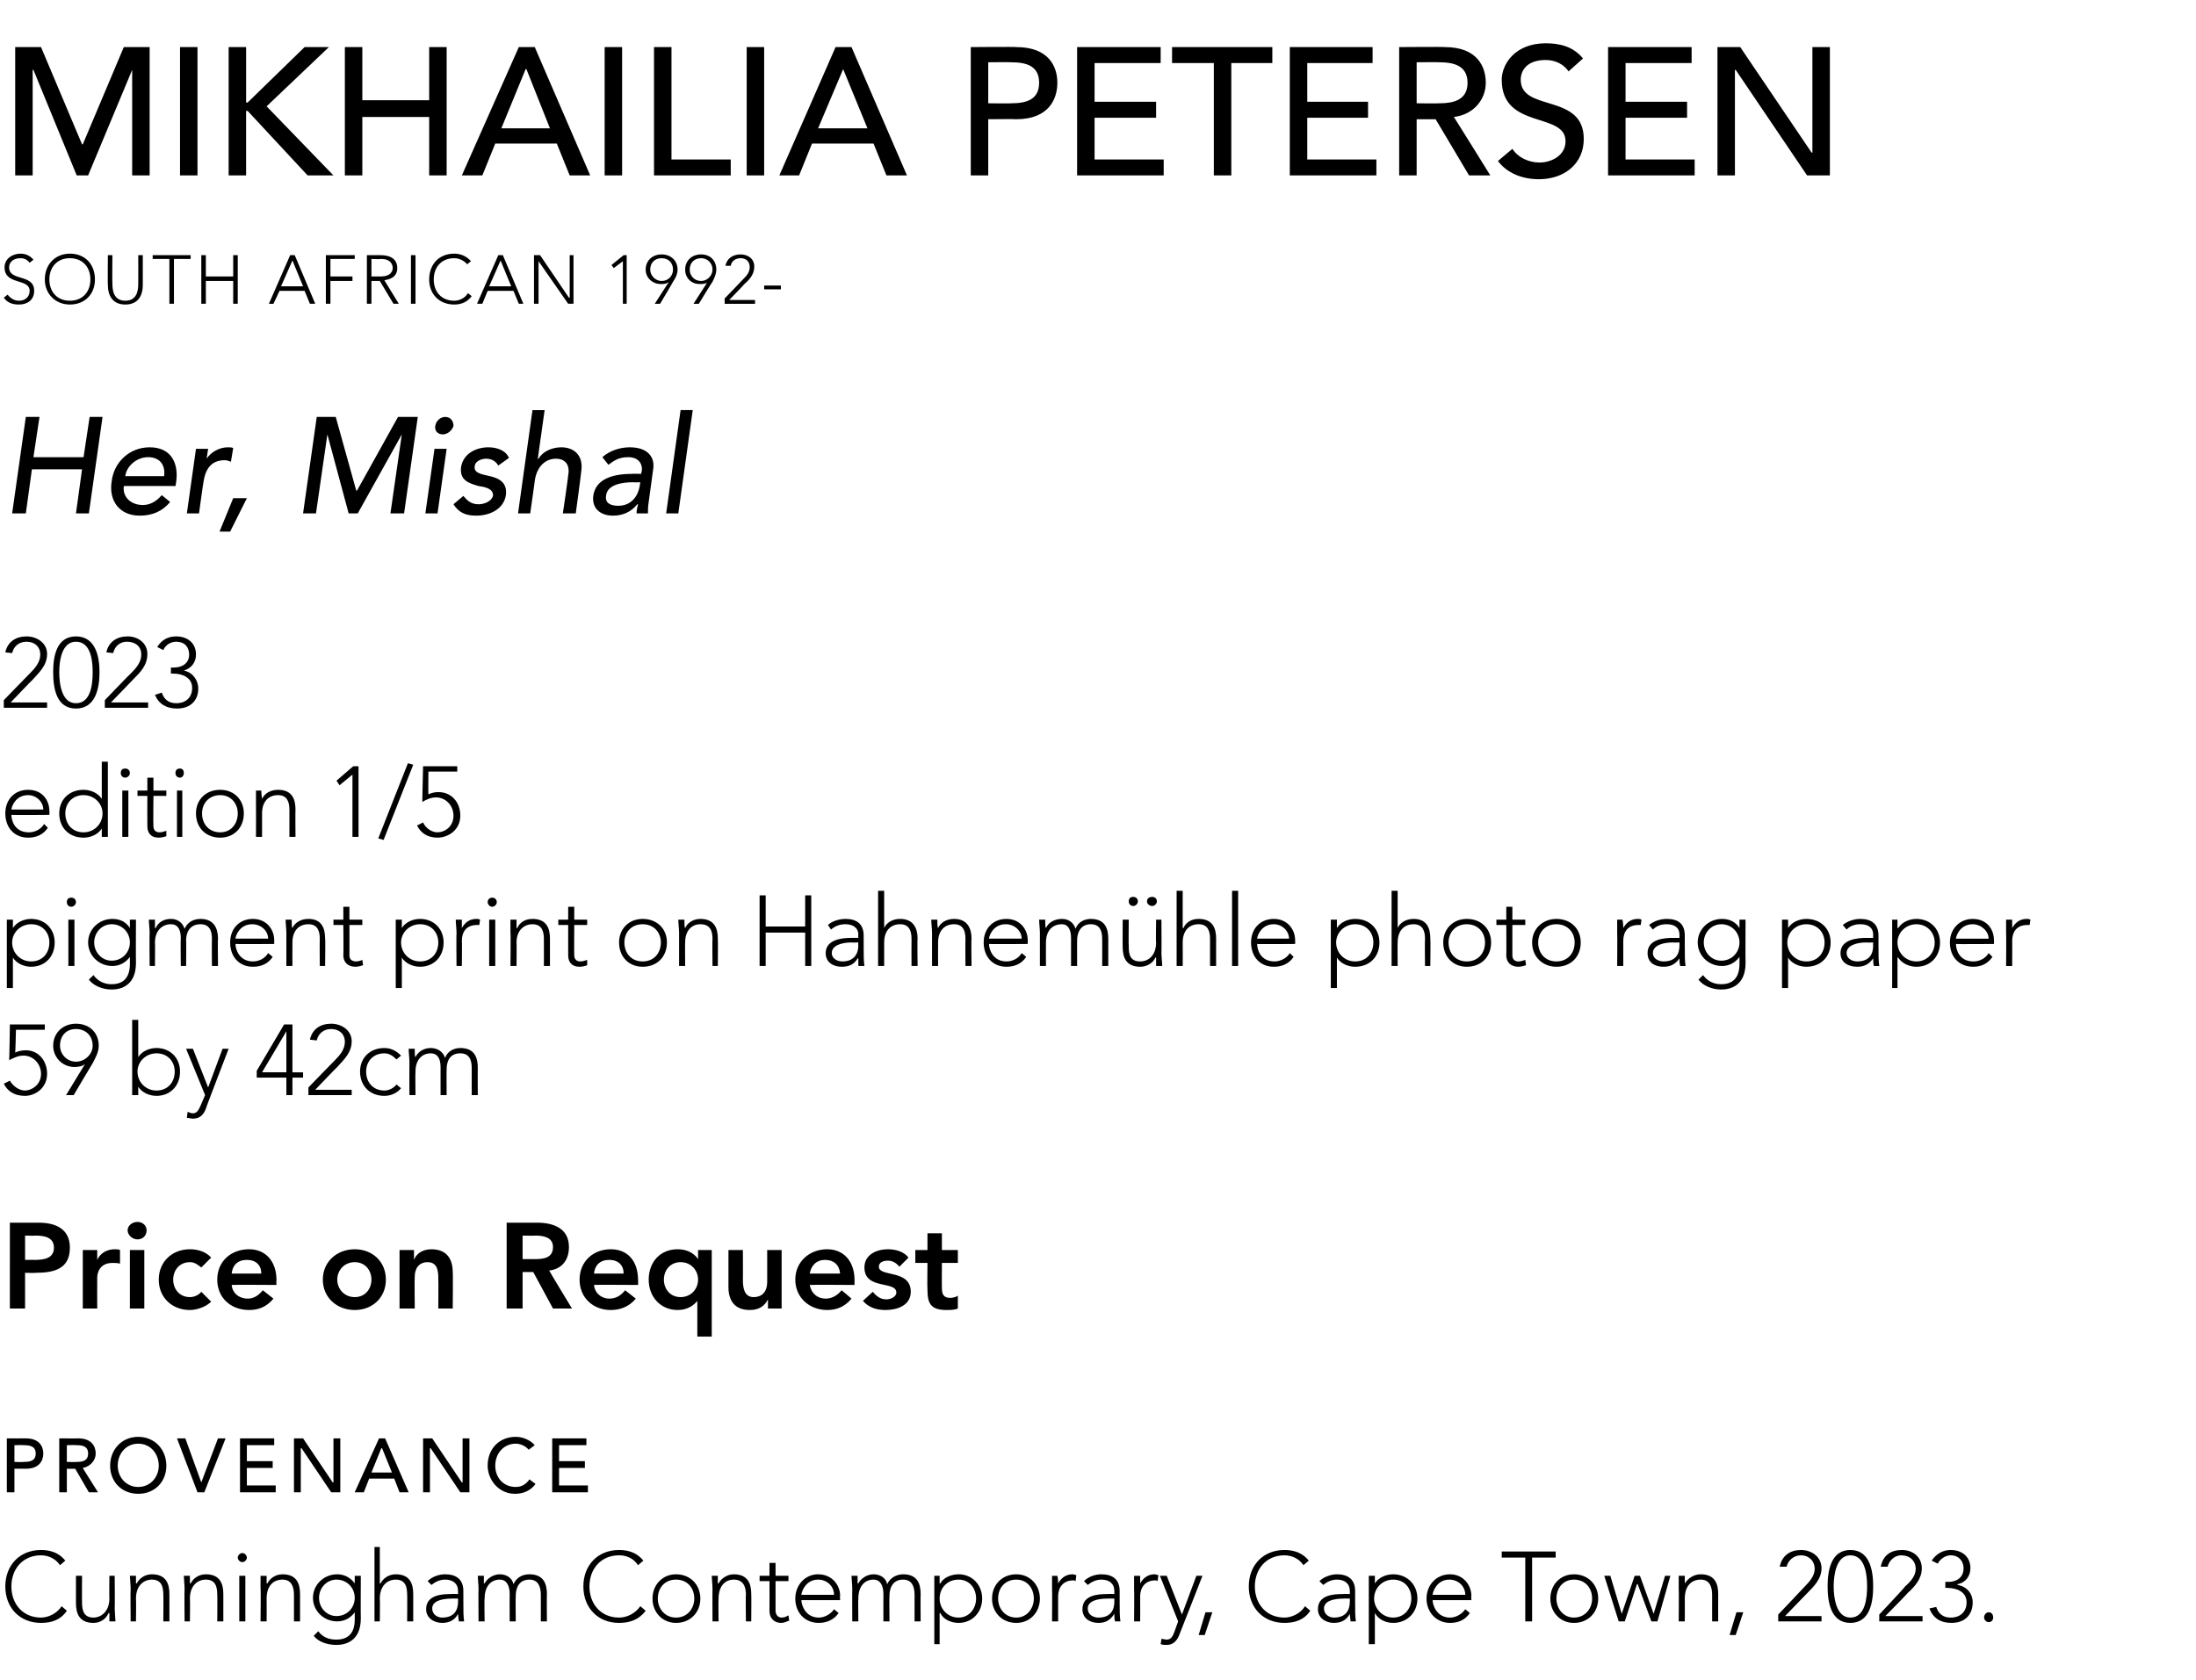
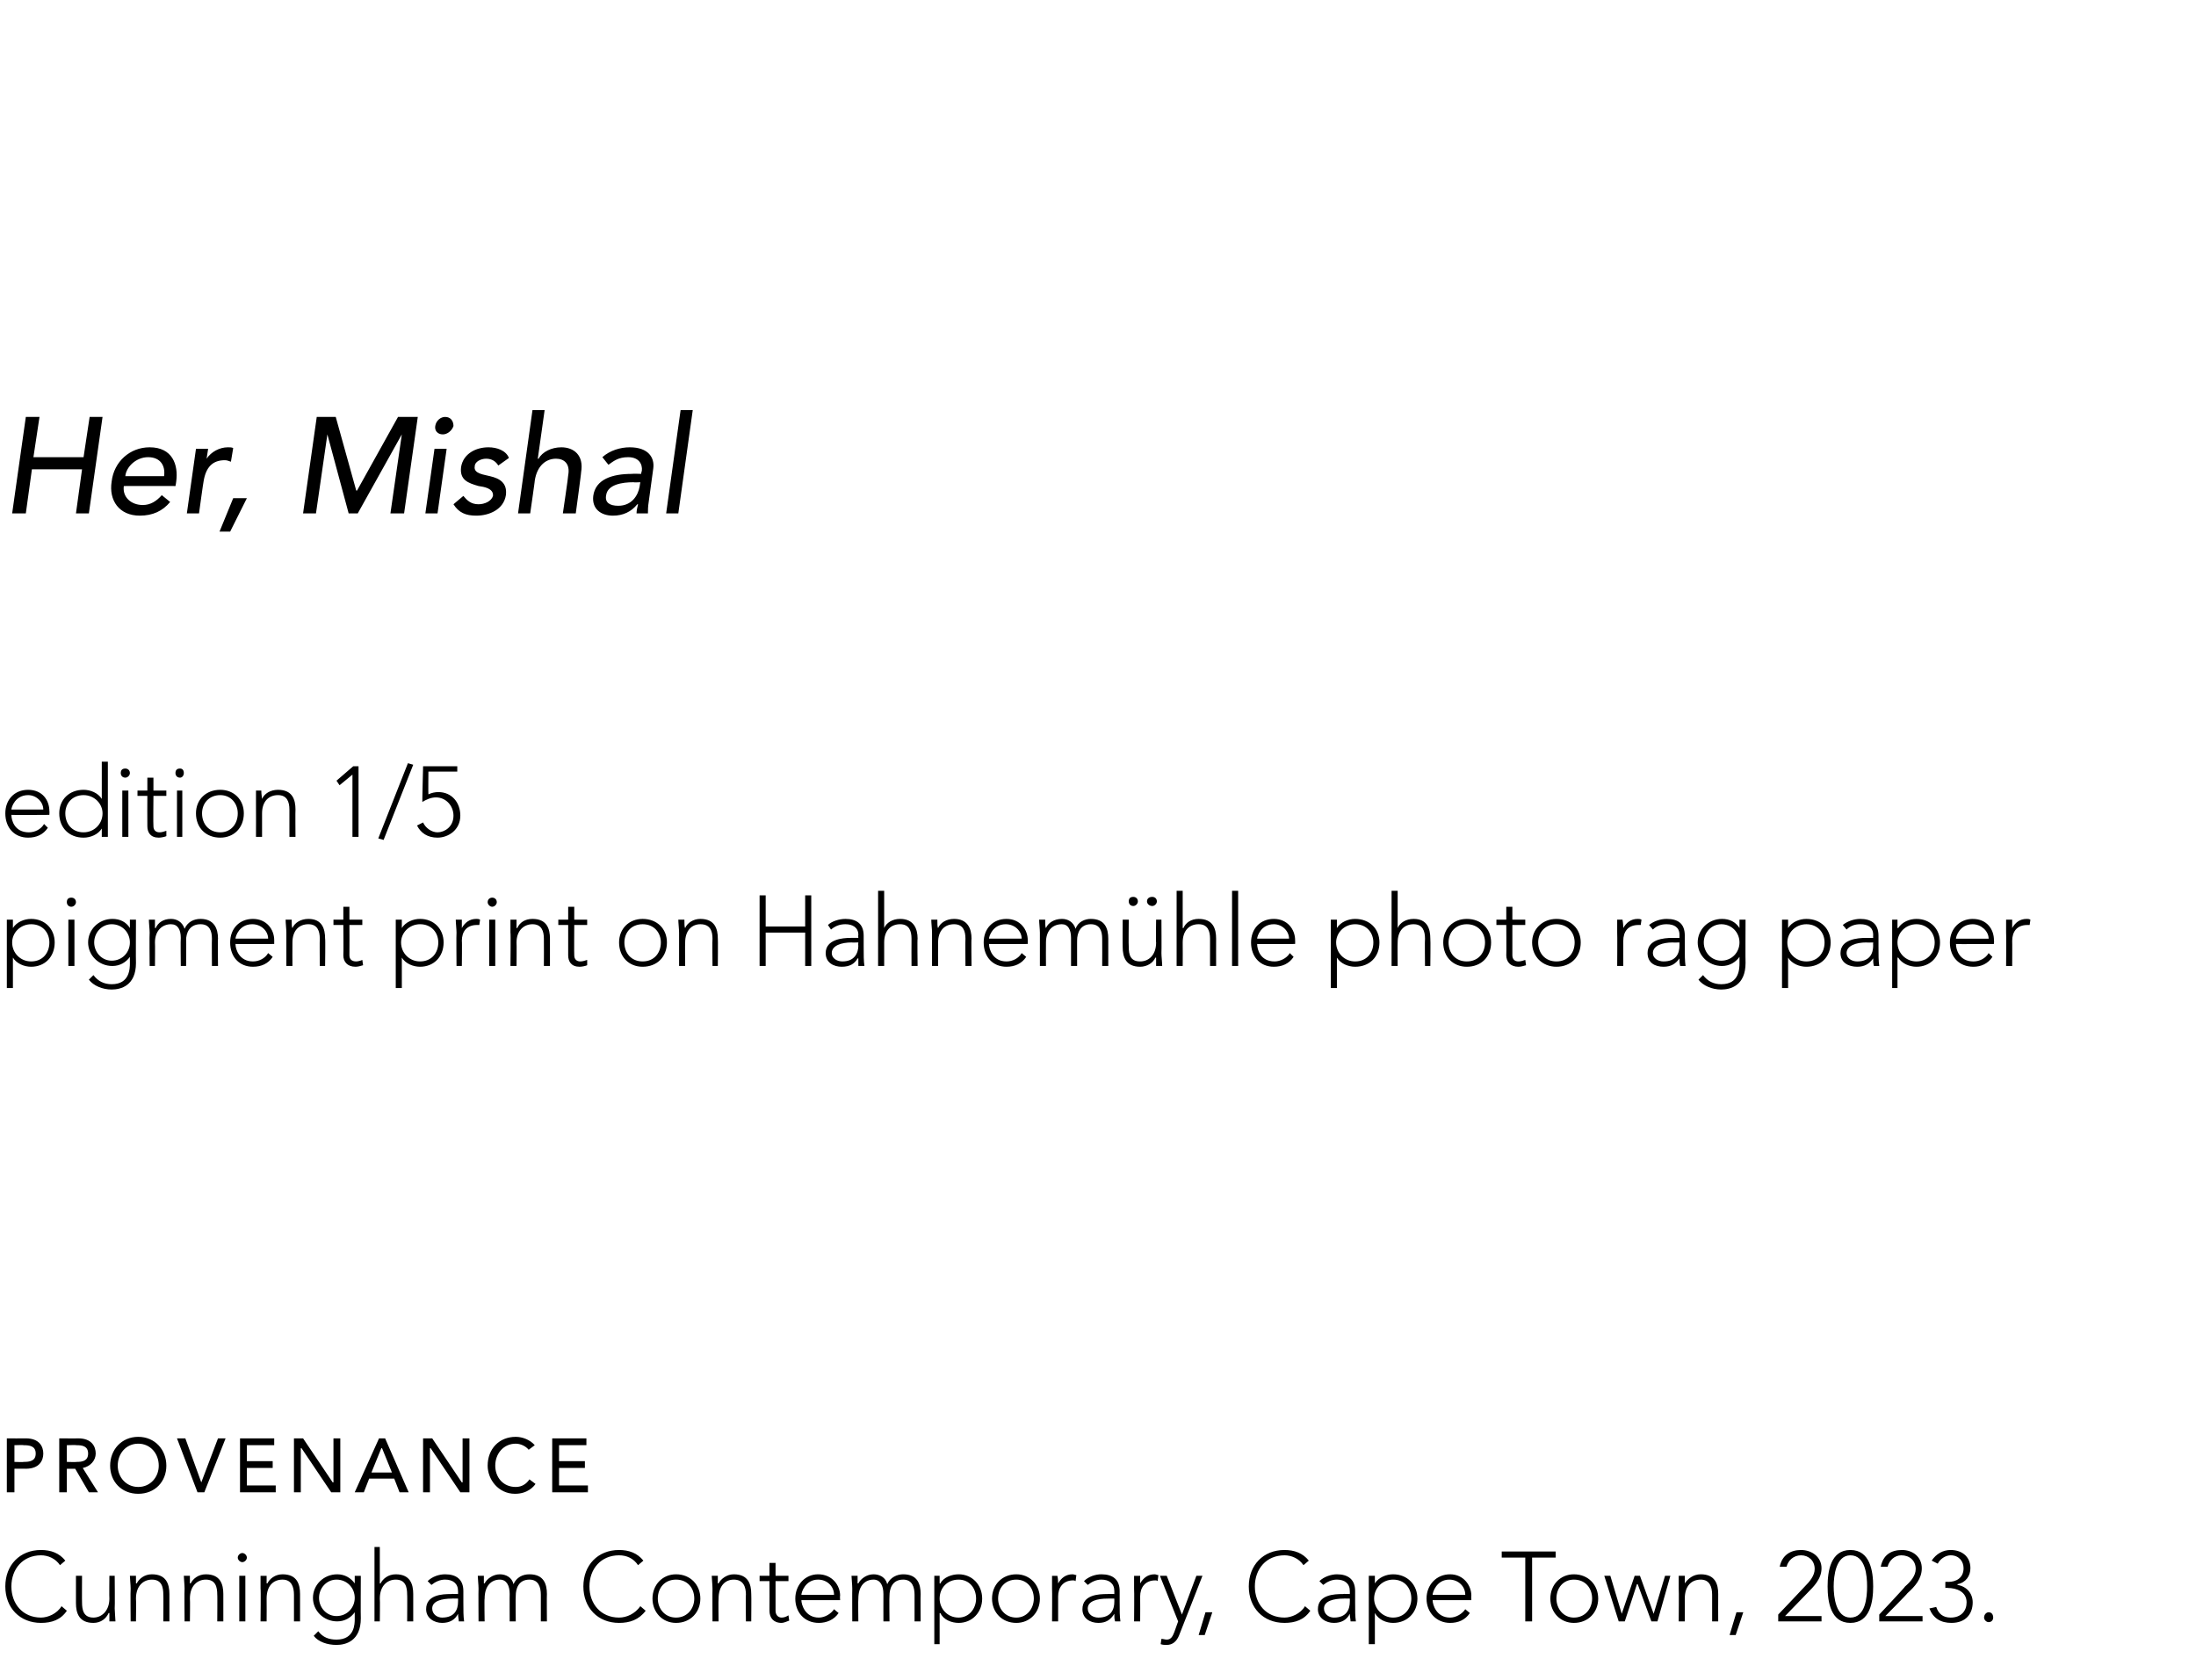
<svg xmlns="http://www.w3.org/2000/svg" version="1.1" width="289.1px" height="221.2px" viewBox="0 -5 289.1 221.2" style="top:-5px">
  <desc>Mikhailia Petersen SOUTH AFRICAN 1992 Her, Mishal 2023 edition 1/5 pigment print on Hahnem hle photo rag paper 59 by ...</desc>
  <defs />
  <g id="Polygon75982">
    <path d="m8.8 207.1c-.8 1.2-2 1.6-3.4 1.6c-2.8 0-4.7-2-4.7-4.8c0-2.8 1.9-4.8 4.7-4.8c1.3 0 2.4.4 3.2 1.4l-.7.6c-.6-.9-1.6-1.3-2.5-1.3c-2.4 0-3.9 1.8-3.9 4.1c0 2.3 1.5 4.1 3.9 4.1c.9 0 2.1-.5 2.7-1.5l.7.6zm6.3-.3c0 .4.1 1.4.1 1.7h-.8v-1.1h-.1c-.3.7-1 1.3-2 1.3c-1.9 0-2.3-1.3-2.3-2.6v-3.6h.8s-.02 3.53 0 3.5c0 1 .2 2 1.5 2c1.1 0 2.1-.9 2.1-2.5c-.03 0 0-3 0-3h.7s.04 4.31 0 4.3zm2.1-2.6c0-.5-.1-1.4-.1-1.7h.8v1h.1c.3-.6 1-1.2 2-1.2c1.9 0 2.3 1.3 2.3 2.6c.01.02 0 3.6 0 3.6h-.8s.03-3.54 0-3.5c0-1-.2-2-1.5-2c-1.1 0-2.1.8-2.1 2.5c.04-.01 0 3 0 3h-.7s-.04-4.32 0-4.3zm7.1 0c0-.5-.1-1.4-.1-1.7h.8v1h.1c.3-.6 1-1.2 2-1.2c1.9 0 2.3 1.3 2.3 2.6c.01.02 0 3.6 0 3.6h-.8s.03-3.54 0-3.5c0-1-.2-2-1.5-2c-1.1 0-2.1.8-2.1 2.5c.04-.01 0 3 0 3h-.7s-.04-4.32 0-4.3zm7.2-1.7h.8v6h-.8v-6zm.4-3c.3 0 .6.3.6.6c0 .3-.3.6-.6.6c-.3 0-.6-.3-.6-.6c0-.3.3-.6.6-.6zm2.4 4.7v-1.7h.8v1h.1c.3-.6 1-1.2 2-1.2c1.9 0 2.3 1.3 2.3 2.6c-.01.02 0 3.6 0 3.6h-.8V205c0-1-.3-2-1.5-2c-1.2 0-2.1.8-2.1 2.5c.02-.01 0 3 0 3h-.8s.05-4.32 0-4.3zm13.2 3.9c0 3-2 3.5-3.2 3.5c-1.2 0-2.4-.4-3-1.2l.6-.6c.6.8 1.4 1.1 2.4 1.1c2.4 0 2.4-2.1 2.4-2.7v-.9s-.03.03 0 0c-.5.7-1.3 1.2-2.3 1.2c-1.8 0-3.2-1.4-3.2-3.1c0-1.7 1.4-3.1 3.2-3.1c1 0 1.8.5 2.3 1.2c-.03.01 0 0 0 0v-1h.8s-.03 5.61 0 5.6zm-3.2-5.1c-1.3 0-2.3 1.1-2.3 2.4c0 1.3 1 2.4 2.3 2.4c1.4 0 2.4-1.1 2.4-2.4c0-1.3-1-2.4-2.4-2.4zm5-4.3h.7v4.8s.06.04.1 0c.3-.6 1-1.2 2-1.2c1.9 0 2.3 1.3 2.3 2.6v3.6h-.8s.03-3.54 0-3.5c0-1-.2-2-1.5-2c-1.1 0-2.1.8-2.1 2.5c.04-.01 0 3 0 3h-.7v-9.8zM61 206c0 1.1 0 1.8.1 2.5h-.7c0-.3-.1-.6-.1-1c-.4.8-1.1 1.2-2.1 1.2c-1 0-2.1-.6-2.1-1.8c0-1.9 2.1-2 3.3-2c.01-.04.9 0 .9 0c0 0 .02-.41 0-.4c0-1-.7-1.5-1.7-1.5c-.7 0-1.3.3-1.8.7l-.5-.5c.6-.6 1.5-.9 2.3-.9c1.5 0 2.4.7 2.4 2.2v1.5zm-1.5-.5c-1.3 0-2.6.3-2.6 1.3c0 .8.7 1.2 1.3 1.2c1.7 0 2.1-1.1 2.1-2.1c.02-.02 0-.4 0-.4c0 0-.84-.02-.8 0zm3.5-1.3c0-.5-.1-1.4-.1-1.7h.8v1h.1c.3-.6 1.1-1.2 2-1.2c.8 0 1.6.4 1.8 1.3c.4-.9 1.2-1.3 2.1-1.3c1.9 0 2.3 1.3 2.3 2.6c-.03.02 0 3.6 0 3.6h-.8V205c0-1-.3-2-1.5-2c-1.5 0-1.8 1.3-1.8 2.1c-.04.02 0 3.4 0 3.4h-.8s-.02-3.62 0-3.6c0-1.1-.4-1.9-1.3-1.9c-1.1 0-2 .8-2 2.5c-.05-.01 0 3 0 3h-.8s-.03-4.32 0-4.3zm22 2.9c-.9 1.2-2.1 1.6-3.5 1.6c-2.8 0-4.7-2-4.7-4.8c0-2.8 1.9-4.8 4.7-4.8c1.3 0 2.4.4 3.2 1.4l-.7.6c-.6-.9-1.5-1.3-2.5-1.3c-2.4 0-3.9 1.8-3.9 4.1c0 2.3 1.5 4.1 3.9 4.1c1 0 2.1-.5 2.8-1.5l.7.6zm4-4.8c1.9 0 3.2 1.4 3.2 3.2c0 1.8-1.3 3.2-3.2 3.2c-1.8 0-3.1-1.4-3.1-3.2c0-1.8 1.3-3.2 3.1-3.2zm0 5.7c1.5 0 2.4-1.2 2.4-2.5c0-1.4-.9-2.5-2.4-2.5c-1.5 0-2.4 1.1-2.4 2.5c0 1.3.9 2.5 2.4 2.5zm4.8-3.8c0-.5-.1-1.4-.1-1.7h.8v1h.1c.3-.6 1.1-1.2 2-1.2c1.9 0 2.3 1.3 2.3 2.6c.03.02 0 3.6 0 3.6h-.7s-.05-3.54 0-3.5c0-1-.3-2-1.6-2c-1.1 0-2 .8-2 2.5c-.04-.01 0 3 0 3h-.8s-.02-4.32 0-4.3zm10-1h-1.7v3.9c0 .5.3.9.8.9c.3 0 .6-.1.9-.3l.1.7c-.3.1-.7.3-1 .3c-1.1 0-1.6-.7-1.6-1.6c.02.01 0-3.9 0-3.9H100v-.7h1.3v-1.7h.8v1.7h1.7v.7zm6.6 4.2c-.6.9-1.6 1.3-2.6 1.3c-1.9 0-3.1-1.4-3.1-3.2c0-1.8 1.3-3.2 3-3.2c1.9 0 2.9 1.5 2.9 2.8c-.04.04 0 .6 0 .6h-5.1c0 .6.5 2.3 2.3 2.3c.8 0 1.6-.5 2-1.1l.6.5zm-.6-2.4c0-1.1-.9-2-2.1-2c-1.7 0-2.2 1.7-2.2 2h4.3zm2.4-.8c0-.5-.1-1.4-.1-1.7h.8v1h.1c.3-.6 1.1-1.2 2-1.2c.8 0 1.6.4 1.8 1.3c.4-.9 1.3-1.3 2.1-1.3c1.9 0 2.3 1.3 2.3 2.6c-.03.02 0 3.6 0 3.6h-.8V205c0-1-.3-2-1.5-2c-1.5 0-1.8 1.3-1.8 2.1c-.04.02 0 3.4 0 3.4h-.8s-.01-3.62 0-3.6c0-1.1-.4-1.9-1.3-1.9c-1.1 0-2 .8-2 2.5c-.04-.01 0 3 0 3h-.8s-.02-4.32 0-4.3zm10.8-1.7h.7v1s.06.04.1 0c.4-.8 1.5-1.2 2.4-1.2c1.8 0 3.1 1.4 3.1 3.2c0 1.8-1.3 3.2-3.1 3.2c-.9 0-2-.4-2.4-1.3c-.04.05-.1 0-.1 0v4.1h-.7v-9zm3.2 5.5c1.4 0 2.3-1.2 2.3-2.5c0-1.4-.9-2.5-2.3-2.5c-1.5 0-2.5 1.1-2.5 2.5c0 1.3 1 2.5 2.5 2.5zm7.6-5.7c1.8 0 3.1 1.4 3.1 3.2c0 1.8-1.3 3.2-3.1 3.2c-1.9 0-3.2-1.4-3.2-3.2c0-1.8 1.3-3.2 3.2-3.2zm0 5.7c1.4 0 2.3-1.2 2.3-2.5c0-1.4-.9-2.5-2.3-2.5c-1.5 0-2.4 1.1-2.4 2.5c0 1.3.9 2.5 2.4 2.5zm4.7-3.8v-1.7h.7c.1.4.1.9.1 1c.4-.7 1-1.2 1.9-1.2c.2 0 .3.1.5.1l-.1.8c-.1-.1-.3-.1-.3-.1c-1.4 0-2 1-2 2.1c.01.02 0 3.3 0 3.3h-.8s.03-4.32 0-4.3zm8.9 1.8c0 1.1 0 1.8.1 2.5h-.7c-.1-.3-.1-.6-.1-1c-.5.8-1.1 1.2-2.1 1.2c-1.1 0-2.1-.6-2.1-1.8c0-1.9 2.1-2 3.3-2c-.02-.04.9 0 .9 0v-.4c0-1-.7-1.5-1.7-1.5c-.7 0-1.3.3-1.8.7l-.5-.5c.6-.6 1.5-.9 2.3-.9c1.5 0 2.4.7 2.4 2.2v1.5zm-1.6-.5c-1.3 0-2.6.3-2.6 1.3c0 .8.7 1.2 1.4 1.2c1.7 0 2.1-1.1 2.1-2.1v-.4s-.87-.02-.9 0zm3.5-1.3v-1.7h.8v1c.4-.7 1-1.2 1.9-1.2c.2 0 .3.1.5.1l-.1.8c-.1-.1-.2-.1-.3-.1c-1.4 0-2 1-2 2.1c.02.02 0 3.3 0 3.3h-.8s.04-4.32 0-4.3zm5.9 6.2c-.3.7-.8 1.2-1.6 1.2c-.3 0-.5 0-.8-.1l.1-.7c.2 0 .5.1.7.1c.6 0 .8-.5 1-1l.5-1.4l-2.4-6h.9l2 5.1l1.9-5.1h.8s-3.07 7.86-3.1 7.9zm3.5-3.1h.9l-1 3h-.8l.9-3zm13.8-.2c-.8 1.2-2 1.6-3.4 1.6c-2.8 0-4.7-2-4.7-4.8c0-2.8 1.9-4.8 4.7-4.8c1.3 0 2.4.4 3.2 1.4l-.7.6c-.6-.9-1.6-1.3-2.5-1.3c-2.4 0-3.9 1.8-3.9 4.1c0 2.3 1.5 4.1 3.9 4.1c.9 0 2.1-.5 2.7-1.5l.7.6zm5.9-1.1c0 1.1 0 1.8.1 2.5h-.7c0-.3-.1-.6-.1-1c-.4.8-1.1 1.2-2.1 1.2c-1 0-2.1-.6-2.1-1.8c0-1.9 2.1-2 3.3-2c.01-.04.9 0 .9 0c0 0 .02-.41 0-.4c0-1-.7-1.5-1.7-1.5c-.7 0-1.3.3-1.8.7l-.5-.5c.6-.6 1.6-.9 2.3-.9c1.5 0 2.4.7 2.4 2.2v1.5zm-1.5-.5c-1.3 0-2.6.3-2.6 1.3c0 .8.7 1.2 1.3 1.2c1.7 0 2.1-1.1 2.1-2.1c.02-.02 0-.4 0-.4c0 0-.84-.02-.8 0zm3.3-3h.8v1s.01.04 0 0c.5-.8 1.5-1.2 2.4-1.2c1.9 0 3.2 1.4 3.2 3.2c0 1.8-1.3 3.2-3.2 3.2c-.9 0-1.9-.4-2.4-1.3c.01.05 0 0 0 0v4.1h-.8v-9zm3.2 5.5c1.5 0 2.4-1.2 2.4-2.5c0-1.4-.9-2.5-2.4-2.5c-1.4 0-2.5 1.1-2.5 2.5c0 1.3 1.1 2.5 2.5 2.5zm10.1-.6c-.6.9-1.5 1.3-2.6 1.3c-1.8 0-3.1-1.4-3.1-3.2c0-1.8 1.3-3.2 3.1-3.2c1.8 0 2.8 1.5 2.8 2.8c-.03.04 0 .6 0 .6h-5.1c0 .6.5 2.3 2.3 2.3c.8 0 1.6-.5 2-1.1l.6.5zm-.6-2.4c0-1.1-.9-2-2.1-2c-1.7 0-2.2 1.7-2.2 2h4.3zm7.9-4.9h-3.1v-.8h7.1v.8h-3.1v8.4h-.9v-8.4zm6.4 2.2c1.9 0 3.2 1.4 3.2 3.2c0 1.8-1.3 3.2-3.2 3.2c-1.8 0-3.1-1.4-3.1-3.2c0-1.8 1.3-3.2 3.1-3.2zm0 5.7c1.5 0 2.4-1.2 2.4-2.5c0-1.4-.9-2.5-2.4-2.5c-1.4 0-2.3 1.1-2.3 2.5c0 1.3.9 2.5 2.3 2.5zm4-5.5h.8l1.5 5l1.7-5h.7l1.8 5l1.5-5h.7l-1.7 6h-.8l-1.8-4.9h-.1l-1.6 4.9h-.8l-1.9-6zm9.8 1.7v-1.7h.8v1c.4-.6 1.1-1.2 2.1-1.2c1.9 0 2.3 1.3 2.3 2.6c-.02.02 0 3.6 0 3.6h-.8V205c0-1-.3-2-1.5-2c-1.2 0-2.1.8-2.1 2.5c.02-.01 0 3 0 3h-.8s.04-4.32 0-4.3zm7.6 3.1h.9l-1 3h-.8l.9-3zm5.5.3s3.49-3.66 3.5-3.7c.6-.6 1.3-1.4 1.3-2.3c0-1.1-.8-1.8-1.8-1.8c-1 0-1.7.7-1.9 1.5h-.9c.3-1.5 1.4-2.2 2.8-2.2c1.4 0 2.7.9 2.7 2.4c0 1.4-1 2.4-1.9 3.3l-2.9 3h4.8v.7h-5.7v-.9zm9.5-8.5c2.6 0 3 2.8 3 4.8c0 2-.4 4.8-3 4.8c-2.6 0-3-2.8-3-4.8c0-2 .4-4.8 3-4.8zm0 8.9c2 0 2.2-2.7 2.2-4.1c0-1.4-.2-4.1-2.2-4.1c-1.9 0-2.2 2.7-2.2 4.1c0 1.4.3 4.1 2.2 4.1zm3.8-.4s3.45-3.66 3.4-3.7c.7-.6 1.4-1.4 1.4-2.3c0-1.1-.8-1.8-1.9-1.8c-.9 0-1.6.7-1.8 1.5h-.9c.3-1.5 1.3-2.2 2.8-2.2c1.4 0 2.6.9 2.6 2.4c0 1.4-.9 2.4-1.9 3.3c.02.05-2.9 3-2.9 3h4.9v.7h-5.7v-.9zm7.5-1c.3.9.9 1.4 1.9 1.4c1.4 0 2.1-.9 2.1-2c0-1.4-1.3-1.9-2.5-1.9c.02-.05-.3 0-.3 0v-.8s.38-.03.4 0c1 0 2-.5 2-1.8c0-.9-.6-1.7-1.7-1.7c-.7 0-1.4.5-1.7 1.1l-.8-.4c.6-.9 1.5-1.4 2.5-1.4c1.4 0 2.6.8 2.6 2.4c0 1-.6 1.9-1.7 2.1v.1c1.2.2 2 1.1 2 2.3c0 1.5-.9 2.7-2.8 2.7c-1.4 0-2.4-.6-2.9-1.9l.9-.2zm6.9.7c.4 0 .6.3.6.7c0 .3-.2.6-.6.6c-.3 0-.6-.3-.6-.6c0-.4.3-.7.6-.7z" stroke="none" fill="#000" />
  </g>
  <g id="Polygon75981">
    <path d="m.9 184.4s2.5.02 2.5 0c1.8 0 2.3 1.1 2.3 2c0 .9-.5 2-2.3 2c0-.02-1.5 0-1.5 0v3.1h-1v-7.1zm1 3.1s1.23.04 1.2 0c.8 0 1.6-.1 1.6-1.1c0-1-.8-1.1-1.6-1.1c.03-.04-1.2 0-1.2 0v2.2zm5.9-3.1s2.53.02 2.5 0c1.8 0 2.3 1.1 2.3 2c0 .9-.7 1.7-1.7 1.9c-.04-.03 2 3.2 2 3.2h-1.2l-1.8-3.1H8.8v3.1h-1v-7.1zm1 3.1s1.26.04 1.3 0c.7 0 1.5-.1 1.5-1.1c0-1-.8-1.1-1.5-1.1c-.04-.04-1.3 0-1.3 0v2.2zm5.7.5c0-2.1 1.5-3.8 3.7-3.8c2.2 0 3.7 1.7 3.7 3.8c0 2.1-1.5 3.7-3.7 3.7c-2.2 0-3.7-1.6-3.7-3.7zm6.4 0c0-1.6-1.1-2.9-2.7-2.9c-1.6 0-2.7 1.3-2.7 2.9c0 1.5 1.1 2.8 2.7 2.8c1.6 0 2.7-1.3 2.7-2.8zm2.4-3.6h1.1l2.1 5.8l2.2-5.8h1l-2.8 7.1h-.9l-2.7-7.1zm8.3 0h4.5v.9h-3.6v2.1h3.4v.9h-3.4v2.3h3.8v.9h-4.7v-7.1zm7.1 0h1.2l3.9 5.8h.1v-5.8h.9v7.1h-1.2l-3.9-5.8h-.1v5.8h-.9v-7.1zm11.2 0h.8l3.1 7.1h-1.2l-.7-1.8h-3.3l-.7 1.8h-1.2l3.2-7.1zm1.7 4.5l-1.3-3.2h-.1l-1.3 3.2h2.7zm4.1-4.5h1.2l3.9 5.8h.1v-5.8h.9v7.1h-1.2l-3.9-5.8h-.1v5.8h-.9v-7.1zm13.9 1.5c-.4-.5-1.1-.8-1.7-.8c-1.6 0-2.7 1.3-2.7 2.9c0 1.5 1 2.8 2.7 2.8c.8 0 1.4-.4 1.8-1l.8.6c-.2.3-1 1.3-2.7 1.3c-2.2 0-3.6-1.9-3.6-3.7c0-2.2 1.5-3.8 3.7-3.8c.9 0 1.9.4 2.5 1.1l-.8.6zm3.1-1.5h4.5v.9h-3.6v2.1h3.4v.9h-3.4v2.3h3.8v.9h-4.7v-7.1z" stroke="none" fill="#000" />
  </g>
  <g id="Polygon75980">
-     <path d="m1.3 156h3.8c2.2 0 4.1.8 4.1 3.3c0 2.8-2.1 3.3-4.5 3.3c.02.04-1.4 0-1.4 0v4.7h-2V156zm3.2 4.9c1.1 0 2.6-.1 2.6-1.6c0-1.4-1.3-1.6-2.4-1.6c.02.03-1.4 0-1.4 0v3.2h1.2zm6.4-1.3h1.9v1.3s.02-.04 0 0c.4-.9 1.3-1.4 2.3-1.4c.2 0 .5 0 .7.1v1.8c-.3-.1-.6-.1-1-.1c-1.8 0-2 1.5-2 1.9c-.02.01 0 4.1 0 4.1h-1.9v-7.7zm6.2 0h1.9v7.7h-1.9v-7.7zm1-3.7c.7 0 1.2.5 1.2 1.1c0 .7-.5 1.2-1.2 1.2c-.7 0-1.3-.6-1.3-1.2c0-.6.6-1.1 1.3-1.1zm8.4 6c-.5-.4-.9-.7-1.5-.7c-1.4 0-2.2 1.1-2.2 2.3c0 1.2.8 2.3 2.2 2.3c.6 0 1.2-.3 1.5-.7l1.3 1.3c-.8.8-2.1 1.1-2.8 1.1c-2.3 0-4.1-1.6-4.1-4c0-2.4 1.8-4 4.1-4c1 0 2.1.3 2.8 1.1l-1.3 1.3zm4 2.3c.1 1.1 1 1.8 2.1 1.8c.9 0 1.5-.5 2-1.1L36 166c-.9 1.1-2 1.5-3.2 1.5c-2.4 0-4.2-1.6-4.2-4c0-2.4 1.8-4 4.2-4c2.1 0 3.6 1.5 3.6 4.1c-.05.03 0 .6 0 .6c0 0-5.9-.04-5.9 0zm3.9-1.5c0-1.1-.7-1.8-1.9-1.8c-1.2 0-1.9.7-2 1.8h3.9zm12.3-3.2c2.3 0 4.1 1.6 4.1 4c0 2.4-1.8 4-4.1 4c-2.3 0-4.2-1.6-4.2-4c0-2.4 1.9-4 4.2-4zm0 6.3c1.4 0 2.2-1.1 2.2-2.3c0-1.2-.8-2.3-2.2-2.3c-1.4 0-2.3 1.1-2.3 2.3c0 1.2.9 2.3 2.3 2.3zm5.9-6.2h1.9v1.3s0-.02 0 0c.3-.8 1.1-1.4 2.3-1.4c2.1 0 2.8 1.4 2.8 3c.05-.02 0 4.8 0 4.8h-1.9s.03-3.86 0-3.9c0-.8 0-2.2-1.4-2.2c-1.2 0-1.7.9-1.7 1.9c-.04.03 0 4.2 0 4.2h-2v-7.7zm14.1-3.6h4c2.1 0 4.2.7 4.2 3.2c0 1.7-.9 2.9-2.6 3.1c-.03.02 3 5 3 5h-2.5l-2.6-4.8h-1.4v4.8h-2.1V156zm3.6 4.8c1.2 0 2.5-.1 2.5-1.6c0-1.3-1.3-1.5-2.3-1.5c-.01.03-1.7 0-1.7 0v3.1h1.5zm7.9 3.4c.1 1.1 1 1.8 2 1.8c1 0 1.6-.5 2.1-1.1l1.4 1.1c-.9 1.1-2.1 1.5-3.3 1.5c-2.3 0-4.1-1.6-4.1-4c0-2.4 1.8-4 4.1-4c2.2 0 3.6 1.5 3.6 4.1c.03.03 0 .6 0 .6c0 0-5.83-.04-5.8 0zm3.9-1.5c0-1.1-.7-1.8-1.9-1.8c-1.2 0-1.9.7-2 1.8h3.9zm11.6 8.3h-1.9v-4.7s-.04.05 0 0c-.4.5-1.2 1.2-2.6 1.2c-2.2 0-3.8-1.7-3.8-4c0-2.3 1.5-4 3.8-4c1.1 0 2.1.4 2.7 1.3c-.03 0 0 0 0 0v-1.2h1.8V171zm-4.1-5.2c1.4 0 2.3-1.1 2.3-2.3c0-1.2-.9-2.3-2.3-2.3c-1.4 0-2.2 1.1-2.2 2.3c0 1.2.8 2.3 2.2 2.3zm13.3 1.5h-1.8v-1.2s-.05-.01 0 0c-.4.8-1.1 1.4-2.4 1.4c-2.1 0-2.8-1.4-2.8-3v-4.9h1.9s.02 3.93 0 3.9c0 .9.1 2.3 1.4 2.3c1.3 0 1.8-.9 1.8-2v-4.2h1.9v7.7zm3.7-3.1c.2 1.1 1 1.8 2.1 1.8c.9 0 1.6-.5 2.1-1.1l1.3 1.1c-.9 1.1-2 1.5-3.2 1.5c-2.3 0-4.2-1.6-4.2-4c0-2.4 1.9-4 4.2-4c2.1 0 3.6 1.5 3.6 4.1c-.02.03 0 .6 0 .6c0 0-5.88-.04-5.9 0zm4-1.5c-.1-1.1-.8-1.8-2-1.8c-1.1 0-1.8.7-2 1.8h4zm7.8-.9c-.4-.5-.9-.8-1.5-.8c-.6 0-1.2.2-1.2.8c0 1.4 4.2.3 4.2 3.3c0 1.8-1.8 2.4-3.3 2.4c-1.2 0-2.2-.3-3-1.2l1.3-1.2c.5.6 1 1 1.8 1c.5 0 1.3-.3 1.3-.9c0-1.6-4.2-.3-4.2-3.3c0-1.7 1.6-2.4 3.1-2.4c1 0 2.1.3 2.7 1.1l-1.2 1.2zm2.1-.5v-1.7h1.6v-2.2h1.9v2.2h2.1v1.7H124s-.02 3.34 0 3.3c0 .8.2 1.3 1.1 1.3c.3 0 .8-.1 1-.3v1.7c-.4.2-1.1.2-1.5.2c-2.1 0-2.5-.9-2.5-2.7c-.04 0 0-3.5 0-3.5h-1.6z" stroke="none" fill="#000" />
-   </g>
+     </g>
  <g id="Polygon75979">
-     <path d="m5.9 130.6H2.1s-.07 2.98-.1 3c.4-.2.9-.3 1.4-.3c1.7 0 2.8 1.4 2.8 3.1c0 1.9-1.6 2.9-2.9 2.9c-1.4 0-2.3-.6-2.8-1.6l.8-.4c.4.7 1.2 1.3 2 1.3c.8 0 2.1-.7 2.1-2.2c0-1.3-1-2.4-2.3-2.4c-.7 0-1.3.3-1.9.6c.04.04.1-4.7.1-4.7h4.6v.7zm5.3 4.5s-.02 0 0 0c-.3.3-.9.4-1.4.4c-1.6 0-2.8-1.3-2.8-2.8c0-1.7 1.3-2.9 3-2.9c1.8 0 3 1.2 3 2.9c0 .9-.5 1.7-.8 2.3c-.02.01-2.5 4.2-2.5 4.2h-1l2.5-4.1zm1-2.4c0-1.3-.9-2.2-2.2-2.2c-1.3 0-2.1.9-2.1 2.2c0 1.1.9 2.1 2.1 2.1c1.2 0 2.2-1 2.2-2.1zm5.2-3.4h.8v4.9s-.01 0 0 0c.5-.8 1.5-1.2 2.4-1.2c1.8 0 3.1 1.3 3.1 3.1c0 1.9-1.3 3.2-3.1 3.2c-.9 0-1.9-.4-2.4-1.2c-.01 0 0 0 0 0v1.1h-.8v-9.9zm3.2 9.3c1.5 0 2.4-1.1 2.4-2.5c0-1.3-.9-2.4-2.4-2.4c-1.4 0-2.5 1.1-2.5 2.4c0 1.4 1.1 2.5 2.5 2.5zm6.5 2.4c-.3.8-.8 1.3-1.7 1.3c-.3 0-.5-.1-.8-.1l.1-.8c.2.1.5.2.7.2c.6 0 .8-.6 1-1l.6-1.4l-2.5-6.1h.9l2 5.1l1.9-5.1h.8s-3.05 7.91-3 7.9zm10.6-4.1h-3.9v-.9l3.6-6.1h1.1v6.3h1.4v.7h-1.4v2.3h-.8v-2.3zm0-6.1l-3.2 5.4h3.2v-5.4zm2.9 7.4s3.48-3.61 3.5-3.6c.6-.6 1.3-1.4 1.3-2.4c0-1.1-.8-1.7-1.8-1.7c-1 0-1.7.6-1.9 1.5l-.9-.1c.3-1.4 1.4-2.1 2.8-2.1c1.4 0 2.7.9 2.7 2.3c0 1.5-1 2.4-1.9 3.4c-.04 0-2.9 3-2.9 3h4.8v.7h-5.7v-1zm12.2.1c-.6.7-1.4 1-2.2 1c-1.9 0-3.2-1.3-3.2-3.2c0-1.8 1.3-3.1 3.2-3.1c.9 0 1.6.4 2.2 1l-.6.5c-.5-.5-1-.8-1.6-.8c-1.5 0-2.4 1.1-2.4 2.4c0 1.4.9 2.5 2.4 2.5c.6 0 1.2-.3 1.6-.8l.6.5zm1.1-3.5c0-.4-.1-1.3-.1-1.7h.8c0 .5 0 1 .1 1.1c.3-.7 1.1-1.2 2-1.2c.8 0 1.6.4 1.9 1.3c.3-.9 1.2-1.3 2-1.3c1.9 0 2.3 1.3 2.3 2.6c-.02-.02 0 3.6 0 3.6h-.8v-3.6c0-1-.3-1.9-1.5-1.9c-1.5 0-1.8 1.2-1.8 2.1c-.03-.03 0 3.4 0 3.4h-.8s-.01-3.66 0-3.7c0-1.1-.4-1.8-1.3-1.8c-1.1 0-2 .8-2 2.4c-.04.05 0 3.1 0 3.1h-.8s-.02-4.36 0-4.4z" stroke="none" fill="#000" />
-   </g>
+     </g>
  <g id="Polygon75978">
    <path d="m.9 116.1h.8v1.1s-.02 0 0 0c.5-.8 1.5-1.2 2.4-1.2c1.8 0 3.1 1.3 3.1 3.1c0 1.9-1.3 3.2-3.1 3.2c-.9 0-1.9-.4-2.4-1.2c-.02 0 0 0 0 0v4h-.8v-9zm3.2 5.5c1.5 0 2.4-1.1 2.4-2.5c0-1.3-.9-2.4-2.4-2.4c-1.4 0-2.5 1.1-2.5 2.4c0 1.4 1.1 2.5 2.5 2.5zm4.9-5.5h.8v6.1h-.8v-6.1zm.4-2.9c.3 0 .6.2.6.6c0 .3-.3.6-.6.6c-.4 0-.6-.3-.6-.6c0-.4.2-.6.6-.6zm8.5 8.6c0 3-2 3.5-3.2 3.5c-1.2 0-2.4-.5-3-1.3l.6-.6c.6.8 1.4 1.2 2.4 1.2c2.4 0 2.4-2.1 2.4-2.8v-.8s-.03-.02 0 0c-.5.7-1.3 1.2-2.3 1.2c-1.8 0-3.2-1.4-3.2-3.1c0-1.7 1.4-3.1 3.2-3.1c1 0 1.8.4 2.3 1.2c-.03-.04 0 0 0 0v-1.1h.8s-.03 5.66 0 5.7zm-3.2-5.1c-1.3 0-2.3 1.1-2.3 2.4c0 1.3 1 2.4 2.3 2.4c1.4 0 2.4-1.1 2.4-2.4c0-1.3-1-2.4-2.4-2.4zm5 1.1c0-.4-.1-1.3-.1-1.7h.8v1.1h.1c.3-.7 1-1.2 2-1.2c.8 0 1.5.4 1.8 1.3c.4-.9 1.2-1.3 2.1-1.3c1.8 0 2.3 1.3 2.3 2.6c-.05-.02 0 3.6 0 3.6h-.8s-.03-3.59 0-3.6c0-1-.3-1.9-1.5-1.9c-1.5 0-1.9 1.2-1.9 2.1c.04-.03 0 3.4 0 3.4h-.7s-.04-3.66 0-3.7c0-1.1-.4-1.8-1.3-1.8c-1.1 0-2.1.8-2.1 2.4c.03.05 0 3.1 0 3.1h-.7s-.04-4.36 0-4.4zm16.2 3.2c-.6.9-1.5 1.3-2.6 1.3c-1.8 0-3-1.3-3-3.2c0-1.8 1.2-3.1 3-3.1c1.8 0 2.8 1.4 2.8 2.8v.5s-5.06.04-5.1 0c0 .7.5 2.3 2.3 2.3c.8 0 1.6-.4 2-1.1l.6.5zm-.6-2.4c0-1-.9-1.9-2.1-1.9c-1.7 0-2.2 1.6-2.2 1.9h4.3zm2.4-.8c0-.4-.1-1.3-.1-1.7h.8c0 .5 0 1 .1 1.1c.3-.7 1.1-1.2 2.1-1.2c1.8 0 2.2 1.3 2.2 2.6c.05-.02 0 3.6 0 3.6h-.7s-.03-3.59 0-3.6c0-1-.3-1.9-1.5-1.9c-1.2 0-2.1.8-2.1 2.4c-.02.05 0 3.1 0 3.1h-.8v-4.4zm10-1H46s.02 3.96 0 4c0 .5.3.8.9.8c.2 0 .6-.1.8-.2l.1.7c-.3.1-.7.2-1 .2c-1.1 0-1.6-.7-1.6-1.5c.04-.04 0-4 0-4h-1.3v-.7h1.3v-1.7h.8v1.7h1.7v.7zm4.4-.7h.8v1.1s-.02 0 0 0c.5-.8 1.5-1.2 2.4-1.2c1.8 0 3.1 1.3 3.1 3.1c0 1.9-1.3 3.2-3.1 3.2c-.9 0-1.9-.4-2.4-1.2c-.02 0 0 0 0 0v4h-.8v-9zm3.2 5.5c1.5 0 2.4-1.1 2.4-2.5c0-1.3-.9-2.4-2.4-2.4c-1.4 0-2.5 1.1-2.5 2.4c0 1.4 1.1 2.5 2.5 2.5zm4.8-3.8c0-.4-.1-1.3-.1-1.7h.8v1.1c.4-.7 1-1.2 1.9-1.2c.2 0 .3 0 .5.1l-.1.7h-.3c-1.4 0-2 .9-2 2.1c.04-.03 0 3.3 0 3.3h-.7s-.04-4.36 0-4.4zm4.3-1.7h.8v6.1h-.8v-6.1zm.4-2.9c.3 0 .6.2.6.6c0 .3-.3.6-.6.6c-.3 0-.6-.3-.6-.6c0-.4.3-.6.6-.6zm2.4 4.6v-1.7h.8v1.1h.1c.3-.7 1-1.2 2-1.2c1.9 0 2.3 1.3 2.3 2.6v3.6h-.8s.02-3.59 0-3.6c0-1-.3-1.9-1.5-1.9c-1.1 0-2.1.8-2.1 2.4c.03.05 0 3.1 0 3.1h-.8s.05-4.36 0-4.4zm10.1-1h-1.7s-.03 3.96 0 4c0 .5.3.8.8.8c.3 0 .6-.1.9-.2v.7c-.2.1-.7.2-1 .2c-1.1 0-1.5-.7-1.5-1.5v-4h-1.3v-.7h1.3v-1.7h.8v1.7h1.7v.7zm7.3-.8c1.9 0 3.2 1.3 3.2 3.1c0 1.9-1.3 3.2-3.2 3.2c-1.8 0-3.1-1.3-3.1-3.2c0-1.8 1.3-3.1 3.1-3.1zm0 5.6c1.5 0 2.4-1.1 2.4-2.5c0-1.3-.9-2.4-2.4-2.4c-1.5 0-2.4 1.1-2.4 2.4c0 1.4.9 2.5 2.4 2.5zm4.8-3.8c0-.4-.1-1.3-.1-1.7h.8c0 .5 0 1 .1 1.1c.3-.7 1.1-1.2 2-1.2c1.9 0 2.3 1.3 2.3 2.6c.03-.02 0 3.6 0 3.6h-.7s-.04-3.59 0-3.6c0-1-.3-1.9-1.6-1.9c-1.1 0-2 .8-2 2.4c-.03.05 0 3.1 0 3.1h-.8s-.01-4.36 0-4.4zm10.6-4.9h.8v4.1h5.2v-4.1h.8v9.3h-.8v-4.4h-5.2v4.4h-.8v-9.3zm13.7 6.7c0 1.2 0 1.9.1 2.6h-.8v-1h-.1c-.4.7-1 1.1-2.1 1.1c-1 0-2.1-.5-2.1-1.8c0-1.8 2.2-2 3.3-2h1s-.04-.35 0-.4c0-1-.8-1.4-1.7-1.4c-.7 0-1.3.2-1.9.7l-.4-.6c.5-.5 1.5-.8 2.3-.8c1.4 0 2.4.6 2.4 2.2v1.4zm-1.6-.5c-1.3 0-2.6.4-2.6 1.4c0 .7.7 1.1 1.4 1.1c1.6 0 2.1-1.1 2.1-2.1c-.04.04 0-.4 0-.4c0 0-.9.03-.9 0zm3.5-6.8h.8v4.9s.01 0 0 0c.3-.7 1.1-1.2 2.1-1.2c1.8 0 2.3 1.3 2.3 2.6c-.05-.02 0 3.6 0 3.6h-.8s-.02-3.59 0-3.6c0-1-.3-1.9-1.5-1.9c-1.2 0-2.1.8-2.1 2.4v3.1h-.8v-9.9zm7.1 5.5c0-.4-.1-1.3-.1-1.7h.8c0 .5 0 1 .1 1.1c.3-.7 1.1-1.2 2.1-1.2c1.8 0 2.3 1.3 2.3 2.6c-.05-.02 0 3.6 0 3.6h-.8s-.03-3.59 0-3.6c0-1-.3-1.9-1.5-1.9c-1.2 0-2.1.8-2.1 2.4c-.02.05 0 3.1 0 3.1h-.8s.01-4.36 0-4.4zm12.4 3.2c-.6.9-1.5 1.3-2.6 1.3c-1.8 0-3-1.3-3-3.2c0-1.8 1.2-3.1 3-3.1c1.8 0 2.8 1.4 2.8 2.8v.5s-5.06.04-5.1 0c0 .7.5 2.3 2.3 2.3c.8 0 1.6-.4 2-1.1l.6.5zm-.6-2.4c0-1-.9-1.9-2.1-1.9c-1.7 0-2.2 1.6-2.2 1.9h4.3zm2.4-.8c0-.4-.1-1.3-.1-1.7h.8c0 .5 0 1 .1 1.1c.3-.7 1.1-1.2 2.1-1.2c.8 0 1.5.4 1.8 1.3c.3-.9 1.2-1.3 2-1.3c1.9 0 2.3 1.3 2.3 2.6v3.6h-.8s.02-3.59 0-3.6c0-1-.3-1.9-1.5-1.9c-1.4 0-1.8 1.2-1.8 2.1c-.01-.03 0 3.4 0 3.4h-.8s.01-3.66 0-3.7c0-1.1-.4-1.8-1.2-1.8c-1.2 0-2.1.8-2.1 2.4c-.02.05 0 3.1 0 3.1h-.8v-4.4zm16 2.7c0 .4.1 1.3.1 1.7h-.8v-1.1h-.1c-.3.7-1.1 1.2-2 1.2c-1.9 0-2.3-1.3-2.3-2.6c-.02.02 0-3.6 0-3.6h.8s-.04 3.58 0 3.6c0 1 .2 1.9 1.5 1.9c1.1 0 2.1-.8 2.1-2.5c-.05.05 0-3 0-3h.7s.03 4.36 0 4.4zm-3.7-7.4c.3 0 .6.2.6.6c0 .3-.3.6-.6.6c-.4 0-.6-.3-.6-.6c0-.4.2-.6.6-.6zm2.5 0c.3 0 .6.2.6.6c0 .3-.3.6-.6.6c-.4 0-.7-.3-.7-.6c0-.4.3-.6.7-.6zm3.2-.8h.8v4.9h.1c.3-.7 1-1.2 2-1.2c1.9 0 2.3 1.3 2.3 2.6c-.01-.02 0 3.6 0 3.6h-.8s.01-3.59 0-3.6c0-1-.3-1.9-1.5-1.9c-1.2 0-2.1.8-2.1 2.4c.02.05 0 3.1 0 3.1h-.8v-9.9zm7.3 0h.8v9.9h-.8v-9.9zm8.1 8.7c-.6.9-1.5 1.3-2.6 1.3c-1.8 0-3-1.3-3-3.2c0-1.8 1.2-3.1 3-3.1c1.8 0 2.8 1.4 2.8 2.8c.02 0 0 .5 0 .5c0 0-5.03.04-5 0c0 .7.4 2.3 2.3 2.3c.7 0 1.6-.4 2-1.1l.5.5zm-.6-2.4c0-1-.9-1.9-2-1.9c-1.7 0-2.2 1.6-2.2 1.9h4.2zm5.5-2.5h.8v1.1s.02 0 0 0c.5-.8 1.5-1.2 2.4-1.2c1.9 0 3.2 1.3 3.2 3.1c0 1.9-1.3 3.2-3.2 3.2c-.9 0-1.9-.4-2.4-1.2c.02 0 0 0 0 0v4h-.8v-9zm3.2 5.5c1.5 0 2.4-1.1 2.4-2.5c0-1.3-.9-2.4-2.4-2.4c-1.4 0-2.5 1.1-2.5 2.4c0 1.4 1.1 2.5 2.5 2.5zm4.8-9.3h.8v4.9c.3-.7 1.1-1.2 2.1-1.2c1.8 0 2.2 1.3 2.2 2.6c.04-.02 0 3.6 0 3.6h-.7s-.04-3.59 0-3.6c0-1-.3-1.9-1.5-1.9c-1.2 0-2.1.8-2.1 2.4c-.03.05 0 3.1 0 3.1h-.8v-9.9zm9.9 3.7c1.9 0 3.2 1.3 3.2 3.1c0 1.9-1.3 3.2-3.2 3.2c-1.8 0-3.1-1.3-3.1-3.2c0-1.8 1.3-3.1 3.1-3.1zm0 5.6c1.5 0 2.4-1.1 2.4-2.5c0-1.3-.9-2.4-2.4-2.4c-1.5 0-2.4 1.1-2.4 2.4c0 1.4.9 2.5 2.4 2.5zm7.7-4.8h-1.7v4c0 .5.3.8.8.8c.3 0 .6-.1.9-.2l.1.7c-.3.1-.7.2-1 .2c-1.1 0-1.6-.7-1.6-1.5c.03-.04 0-4 0-4H197v-.7h1.3v-1.7h.8v1.7h1.7v.7zm4.1-.8c1.9 0 3.2 1.3 3.2 3.1c0 1.9-1.3 3.2-3.2 3.2c-1.8 0-3.2-1.3-3.2-3.2c0-1.8 1.4-3.1 3.2-3.1zm0 5.6c1.5 0 2.4-1.1 2.4-2.5c0-1.3-.9-2.4-2.4-2.4c-1.5 0-2.4 1.1-2.4 2.4c0 1.4.9 2.5 2.4 2.5zm8-3.8v-1.7h.7c.1.5.1 1 .1 1.1c.4-.7 1-1.2 1.9-1.2c.2 0 .3 0 .5.1l-.1.7h-.3c-1.4 0-2 .9-2 2.1v3.3h-.8s.03-4.36 0-4.4zm8.9 1.8c0 1.2 0 1.9.1 2.6h-.7c-.1-.3-.1-.7-.1-1c-.5.7-1.1 1.1-2.1 1.1c-1.1 0-2.1-.5-2.1-1.8c0-1.8 2.1-2 3.3-2c-.02.01.9 0 .9 0v-.4c0-1-.7-1.4-1.7-1.4c-.7 0-1.3.2-1.8.7l-.5-.6c.6-.5 1.5-.8 2.3-.8c1.5 0 2.4.6 2.4 2.2v1.4zm-1.6-.5c-1.3 0-2.6.4-2.6 1.4c0 .7.7 1.1 1.4 1.1c1.7 0 2.1-1.1 2.1-2.1v-.4s-.87.03-.9 0zm9.6 2.7c0 3-2 3.5-3.2 3.5c-1.2 0-2.4-.5-3-1.3l.6-.6c.6.8 1.4 1.2 2.4 1.2c2.4 0 2.4-2.1 2.4-2.8v-.8s-.03-.02 0 0c-.5.7-1.3 1.2-2.3 1.2c-1.8 0-3.2-1.4-3.2-3.1c0-1.7 1.4-3.1 3.2-3.1c1 0 1.8.4 2.3 1.2c-.03-.04 0 0 0 0v-1.1h.8s-.03 5.66 0 5.7zm-3.2-5.1c-1.3 0-2.3 1.1-2.3 2.4c0 1.3 1 2.4 2.3 2.4c1.4 0 2.4-1.1 2.4-2.4c0-1.3-1-2.4-2.4-2.4zm8-.6h.8v1.1s.04 0 0 0c.5-.8 1.5-1.2 2.4-1.2c1.9 0 3.2 1.3 3.2 3.1c0 1.9-1.3 3.2-3.2 3.2c-.9 0-1.9-.4-2.4-1.2c.04 0 0 0 0 0v4h-.8v-9zm3.2 5.5c1.5 0 2.4-1.1 2.4-2.5c0-1.3-.9-2.4-2.4-2.4c-1.4 0-2.5 1.1-2.5 2.4c0 1.4 1.1 2.5 2.5 2.5zm9.5-2c0 1.2 0 1.9.1 2.6h-.7c-.1-.3-.1-.7-.1-1c-.5.7-1.1 1.1-2.1 1.1c-1.1 0-2.2-.5-2.2-1.8c0-1.8 2.2-2 3.4-2c-.03.01.9 0 .9 0c0 0-.02-.35 0-.4c0-1-.7-1.4-1.7-1.4c-.7 0-1.3.2-1.8.7l-.5-.6c.6-.5 1.5-.8 2.3-.8c1.4 0 2.4.6 2.4 2.2v1.4zm-1.6-.5c-1.3 0-2.6.4-2.6 1.4c0 .7.7 1.1 1.4 1.1c1.7 0 2.1-1.1 2.1-2.1c-.02.04 0-.4 0-.4c0 0-.88.03-.9 0zm3.4-3h.7v1.1h.1c.5-.8 1.5-1.2 2.4-1.2c1.8 0 3.1 1.3 3.1 3.1c0 1.9-1.3 3.2-3.1 3.2c-.9 0-1.9-.4-2.4-1.2h-.1v4h-.7v-9zm3.2 5.5c1.4 0 2.4-1.1 2.4-2.5c0-1.3-1-2.4-2.4-2.4c-1.4 0-2.5 1.1-2.5 2.4c0 1.4 1.1 2.5 2.5 2.5zm10-.6c-.6.9-1.5 1.3-2.5 1.3c-1.9 0-3.1-1.3-3.1-3.2c0-1.8 1.3-3.1 3-3.1c1.9 0 2.8 1.4 2.8 2.8c.03 0 0 .5 0 .5c0 0-5.01.04-5 0c0 .7.4 2.3 2.3 2.3c.8 0 1.6-.4 2-1.1l.5.5zm-.5-2.4c0-1-1-1.9-2.1-1.9c-1.7 0-2.2 1.6-2.2 1.9h4.3zm2.3-.8v-1.7h.8v1.1c.4-.7 1-1.2 1.9-1.2c.2 0 .3 0 .5.1l-.1.7h-.3c-1.4 0-2 .9-2 2.1c.02-.03 0 3.3 0 3.3h-.8s.04-4.36 0-4.4z" stroke="none" fill="#000" />
  </g>
  <g id="Polygon75977">
    <path d="m6.3 104c-.6.9-1.5 1.3-2.6 1.3c-1.8 0-3-1.3-3-3.2c0-1.8 1.2-3.1 3-3.1c1.9 0 2.8 1.4 2.8 2.8c.03 0 0 .5 0 .5c0 0-5.02.04-5 0c0 .7.4 2.3 2.3 2.3c.8 0 1.6-.4 2-1.1l.5.5zm-.6-2.4c0-1-.9-1.9-2-1.9c-1.7 0-2.2 1.6-2.2 1.9h4.2zm7.7 2.5s-.04 0 0 0c-.5.8-1.5 1.2-2.4 1.2c-1.9 0-3.2-1.3-3.2-3.2c0-1.8 1.3-3.1 3.2-3.1c.9 0 1.9.4 2.4 1.2c-.04 0 0 0 0 0v-4.9h.8v9.9h-.8v-1.1zM11 99.7c-1.5 0-2.4 1.1-2.4 2.4c0 1.4.9 2.5 2.4 2.5c1.4 0 2.5-1.1 2.5-2.5c0-1.3-1.1-2.4-2.5-2.4zm5.1-.6h.8v6.1h-.8v-6.1zm.4-2.9c.3 0 .6.2.6.6c0 .3-.3.6-.6.6c-.4 0-.6-.3-.6-.6c0-.4.2-.6.6-.6zm5.4 3.6h-1.7s-.04 3.96 0 4c0 .5.3.8.8.8c.3 0 .6-.1.9-.2v.7c-.2.1-.7.2-1 .2c-1.1 0-1.5-.7-1.5-1.5c-.02-.04 0-4 0-4h-1.3v-.7h1.3v-1.7h.8v1.7h1.7v.7zm1.4-.7h.7v6.1h-.7v-6.1zm.4-2.9c.3 0 .5.2.5.6c0 .3-.2.6-.5.6c-.4 0-.6-.3-.6-.6c0-.4.2-.6.6-.6zM29 99c1.8 0 3.1 1.3 3.1 3.1c0 1.9-1.3 3.2-3.1 3.2c-1.9 0-3.2-1.3-3.2-3.2c0-1.8 1.3-3.1 3.2-3.1zm0 5.6c1.4 0 2.3-1.1 2.3-2.5c0-1.3-.9-2.4-2.3-2.4c-1.5 0-2.4 1.1-2.4 2.4c0 1.4.9 2.5 2.4 2.5zm4.7-3.8v-1.7h.7c0 .5.1 1 .1 1.1c.3-.7 1.1-1.2 2.1-1.2c1.9 0 2.3 1.3 2.3 2.6c-.03-.02 0 3.6 0 3.6h-.8s-.01-3.59 0-3.6c0-1-.3-1.9-1.5-1.9c-1.2 0-2.1.8-2.1 2.4v3.1h-.8s.02-4.36 0-4.4zM46.4 97l-1.7 1.4l-.4-.6l2.2-1.9h.7v9.3h-.8V97zm7.3-1.5l.7.2l-3.9 9.9l-.7-.2l3.9-9.9zm6.5 1.1h-3.8s-.03 2.98 0 3c.4-.2.9-.3 1.3-.3c1.8 0 2.9 1.4 2.9 3.1c0 1.9-1.6 2.9-3 2.9c-1.3 0-2.2-.6-2.7-1.6l.8-.4c.3.7 1.1 1.3 1.9 1.3c.9 0 2.1-.7 2.1-2.2c0-1.3-1-2.4-2.3-2.4c-.7 0-1.3.3-1.8.6c-.02.04.1-4.7.1-4.7h4.5v.7z" stroke="none" fill="#000" />
  </g>
  <g id="Polygon75976">
-     <path d="m.5 87.2s3.49-3.61 3.5-3.6c.6-.6 1.3-1.4 1.3-2.4c0-1.1-.8-1.7-1.8-1.7c-1 0-1.7.6-1.9 1.5l-.9-.1c.3-1.4 1.4-2.1 2.8-2.1c1.4 0 2.7.9 2.7 2.3c0 1.5-1 2.4-1.9 3.4c-.04 0-2.9 3-2.9 3h4.8v.7H.5v-1zm9.5-8.4c2.6 0 3.1 2.7 3.1 4.7c0 2.1-.5 4.8-3.1 4.8c-2.6 0-3-2.7-3-4.8c0-2 .4-4.7 3-4.7zm0 8.8c2 0 2.2-2.6 2.2-4.1c0-1.4-.2-4-2.2-4c-1.9 0-2.2 2.6-2.2 4c0 1.5.3 4.1 2.2 4.1zm3.8-.4s3.45-3.61 3.5-3.6c.6-.6 1.3-1.4 1.3-2.4c0-1.1-.8-1.7-1.9-1.7c-.9 0-1.6.6-1.8 1.5l-.9-.1c.3-1.4 1.4-2.1 2.8-2.1c1.4 0 2.6.9 2.6 2.3c0 1.5-.9 2.4-1.9 3.4c.02 0-2.9 3-2.9 3h4.9v.7h-5.7v-1zm7.5-1c.3.9.9 1.4 1.9 1.4c1.4 0 2.1-.9 2.1-2c0-1.4-1.3-1.9-2.5-1.9h-.3v-.8s.38.03.4 0c1 0 2-.5 2-1.7c0-1-.6-1.7-1.7-1.7c-.7 0-1.4.4-1.7 1.1l-.8-.4c.6-1 1.5-1.4 2.5-1.4c1.4 0 2.6.8 2.6 2.4c0 1-.6 1.8-1.6 2.1c1.1.2 1.9 1.2 1.9 2.4c0 1.4-.9 2.6-2.8 2.6c-1.4 0-2.4-.6-2.9-1.8l.9-.3z" stroke="none" fill="#000" />
-   </g>
+     </g>
  <g id="Polygon75975">
    <path d="m3.4 49.9h1.8l-.8 5.3h6.6l.8-5.3h1.7l-1.8 12.7H10l.8-5.8H4.2l-.8 5.8H1.6l1.8-12.7zM16.3 59c-.2 1.5 1 2.5 2.5 2.5c1 0 1.8-.5 2.5-1.3l1.1.9c-1 1.2-2.3 1.8-4 1.8c-2.7 0-4.1-2-3.7-4.5c.3-2.6 2.4-4.5 5-4.5c3 0 3.8 2.3 3.5 4.5c.02 0-.1.6-.1.6c0 0-6.79-.02-6.8 0zm5.3-1.3c.2-1.4-.5-2.5-2.1-2.5c-1.6 0-2.9 1.3-3 2.5h5.1zm4.2-3.6h1.6l-.2 1.3s.03.03 0 0c.6-.9 1.7-1.5 2.8-1.5c.3 0 .5 0 .7.1l-.3 1.8c-.3-.1-.5-.2-.8-.2c-1.6 0-2.5.9-2.8 2.8c-.02-.04-.6 4.2-.6 4.2h-1.6l1.2-8.5zM30.3 65h-1.4l1.8-4.4h1.8L30.3 65zm11.4-15.1h2.5l2.7 9.7h.1l5.4-9.7h2.6l-1.8 12.7h-1.8l1.5-10.4l-5.8 10.4h-1.2l-2.8-10.4l-1.5 10.4h-1.7l1.8-12.7zm15.5 4.2h1.6l-1.2 8.5H56l1.2-8.5zm1.4-4.2c.7 0 1.1.5 1.1 1.2c-.2.6-.8 1.1-1.4 1.1c-.7 0-1.1-.5-1-1.1c.1-.7.7-1.2 1.3-1.2zm7 6.4c-.3-.5-.8-.9-1.6-.9c-.7 0-1.5.4-1.5 1c-.2 1 1.3 1.1 2 1.3c1.3.3 2.3.9 2.1 2.5c-.3 1.9-2.2 2.7-3.9 2.7c-1.4 0-2.3-.4-3-1.5l1.3-1.1c.5.6 1 1.1 2 1.1c.8 0 1.7-.4 1.9-1.1c.1-1-1.2-1.2-1.9-1.3c-1.4-.4-2.5-.8-2.3-2.5c.3-1.8 2-2.6 3.6-2.6c1.1 0 2.3.4 2.7 1.4l-1.4 1zm4.5-7.3h1.6l-.9 6.4s.07.03.1 0c.5-.9 1.7-1.5 3-1.5c1.6 0 3 1 2.6 3.3c.04-.04-.7 5.4-.7 5.4h-1.7s.74-4.99.7-5c.3-1.6-.6-2.2-1.6-2.2c-1.3 0-2.5.9-2.8 2.9c.03-.04-.6 4.3-.6 4.3h-1.6L70.1 49zm9.2 6.2c1-.9 2.4-1.3 3.6-1.3c2.5 0 3.3 1.4 3.1 2.8l-.6 4.4c-.1.6-.1 1.1-.1 1.5h-1.5c0-.4.1-.8.2-1.2h-.1c-.8 1-1.9 1.5-3.2 1.5c-1.6 0-2.8-.9-2.6-2.6c.3-2.2 2.5-2.9 5.1-2.9c.03-.04 1.2 0 1.2 0c0 0 .07-.4.1-.4c.1-.9-.4-1.8-1.8-1.8c-1.3 0-1.9.5-2.6 1l-.8-1zm4.1 3.3c-1.5 0-3.4.3-3.6 1.7c-.2 1 .5 1.4 1.6 1.4c1.8 0 2.6-1.4 2.8-2.5c-.01-.02.1-.6.1-.6c0 0-.91.04-.9 0zm6.2-9.5h1.6l-1.9 13.6h-1.6L89.6 49z" stroke="none" fill="#000" />
  </g>
  <g id="Polygon75974">
-     <path d="m1 33.8c.4.5.9.8 1.5.8c.8 0 1.4-.5 1.4-1.3c0-1.7-3.3-.7-3.3-3.1c0-1.1 1-1.8 2.1-1.8c.7 0 1.3.3 1.7.8l-.5.4c-.3-.4-.7-.6-1.2-.6c-.8 0-1.5.4-1.5 1.2c0 1.9 3.3.8 3.3 3.1c0 1.2-.9 1.8-2 1.8c-.8 0-1.5-.2-2-.9l.5-.4zm8.2-5.4c2 0 3.3 1.4 3.3 3.4c0 1.9-1.3 3.3-3.3 3.3c-1.9 0-3.3-1.4-3.3-3.3c0-2 1.4-3.4 3.3-3.4zm0 6.2c1.7 0 2.7-1.2 2.7-2.8c0-1.6-1-2.8-2.7-2.8c-1.7 0-2.7 1.2-2.7 2.8c0 1.6 1 2.8 2.7 2.8zm9.6-2.1c0 1.4-.6 2.6-2.3 2.6c-1.7 0-2.3-1.2-2.3-2.6c-.03.04 0-3.9 0-3.9h.6s-.04 3.79 0 3.8c0 .9.2 2.2 1.7 2.2c1.5 0 1.7-1.3 1.7-2.2c.02-.01 0-3.8 0-3.8h.6v3.9zm3.5-3.4h-2.2v-.5h5v.5h-2.2v5.9h-.6v-5.9zm4.2-.5h.6v2.8h3.6v-2.8h.6v6.4h-.6v-3h-3.6v3h-.6v-6.4zm11.7 0h.6l2.7 6.4h-.7l-.7-1.7h-3.3L36 35h-.6l2.8-6.4zm.3.7L37 32.7h2.9l-1.4-3.4zm4.4-.7h3.8v.5h-3.2v2.3h2.9v.6h-2.9v3h-.6v-6.4zm6 2.8s1.27.02 1.3 0c1.2 0 1.5-.7 1.5-1.1c0-.5-.3-1.2-1.5-1.2c-.03.05-1.3 0-1.3 0v2.3zm-.6-2.8s1.69.01 1.7 0c.5 0 2.3 0 2.3 1.7c0 1.2-1 1.5-1.7 1.6l1.9 3.1h-.7L50 32h-1.1v3h-.6v-6.4zm5.8 0h.6v6.4h-.6v-6.4zm8 5.4c-.6.8-1.4 1.1-2.3 1.1c-2 0-3.3-1.4-3.3-3.3c0-2 1.3-3.4 3.3-3.4c.8 0 1.6.3 2.2 1l-.5.4c-.4-.5-1.1-.8-1.7-.8c-1.7 0-2.7 1.2-2.7 2.8c0 1.6 1 2.8 2.7 2.8c.6 0 1.4-.3 1.8-1l.5.4zm3.5-5.4h.6l2.7 6.4h-.6l-.7-1.7h-3.4l-.7 1.7h-.7l2.8-6.4zm.3.7l-1.5 3.4h2.9l-1.4-3.4zm4.4-.7h.8l3.8 5.6h.1v-5.6h.5v6.4h-.7l-3.9-5.6v5.6h-.6v-6.4zm11.7.8l-1.2.9l-.3-.4l1.6-1.3h.4v6.4h-.5v-5.6zm6 2.8s-.06-.03-.1 0c-.2.2-.6.2-.9.2c-1.1 0-2-.8-2-1.9c0-1.2.9-2 2.1-2c1.2 0 2.1.8 2.1 2c0 .6-.3 1.2-.6 1.6c.03.01-1.7 2.9-1.7 2.9h-.7l1.8-2.8zm.6-1.7c0-.9-.6-1.5-1.5-1.5c-.9 0-1.5.6-1.5 1.5c0 .8.7 1.5 1.5 1.5c.9 0 1.5-.7 1.5-1.5zm4.5 1.7s-.03-.03 0 0c-.2.2-.7.2-1 .2c-1.1 0-1.9-.8-1.9-1.9c0-1.2.9-2 2.1-2c1.2 0 2 .8 2 2c0 .6-.3 1.2-.5 1.6c-.04.01-1.8 2.9-1.8 2.9h-.7l1.8-2.8zm.7-1.7c0-.9-.7-1.5-1.5-1.5c-.9 0-1.5.6-1.5 1.5c0 .8.6 1.5 1.5 1.5c.8 0 1.5-.7 1.5-1.5zm1.6 3.8s2.41-2.48 2.4-2.5c.4-.4.9-.9.9-1.6c0-.8-.5-1.2-1.2-1.2c-.7 0-1.2.4-1.3 1h-.7c.2-1 1-1.5 2-1.5c1 0 1.8.6 1.8 1.6c0 1-.6 1.7-1.3 2.3c0 .05-2 2.1-2 2.1h3.4v.5h-4v-.7zm5.2-1.7h2.2v.5h-2.2v-.5z" stroke="none" fill="#000" />
-   </g>
+     </g>
  <g id="Polygon75973">
-     <path d="m2 1.2h3.4L10.8 14h.1l5.4-12.8h3.4v16.9h-2.3V4.2l-5.8 13.9h-1.5L4.4 4.2h-.1v13.9H2V1.2zm21.7 0h2.3v16.9h-2.3V1.2zm6.4 0h2.3v7.3h.2l7.5-7.3h3.2L35.1 9l8.8 9.1h-3.4l-7.9-8.5h-.2v8.5h-2.3V1.2zm15.3 0h2.3v7h8.8v-7h2.3v16.9h-2.3v-7.7h-8.8v7.7h-2.3V1.2zm22.9 0h2.1l7.3 16.9H75l-1.7-4.2h-8.1l-1.7 4.2h-2.7l7.5-16.9zm4.1 10.7l-3.1-7.8h-.1L66 11.9h6.4zm7.2-10.7h2.3v16.9h-2.3V1.2zm6.5 0h2.3V16h7.8v2.1H86.1V1.2zm12.2 0h2.3v16.9h-2.3V1.2zm11.7 0h2.1l7.3 16.9h-2.7l-1.7-4.2h-8.1l-1.7 4.2h-2.6L110 1.2zm4.2 10.7L111 4.1l-3.3 7.8h6.5zm13.6-10.7s5.98-.05 6 0c4.3 0 5.4 2.6 5.4 4.7c0 2.1-1.1 4.8-5.4 4.8c-.02-.04-3.7 0-3.7 0v7.4h-2.3V1.2zm2.3 7.4s3.03.04 3 0c1.9 0 3.7-.4 3.7-2.7c0-2.3-1.8-2.7-3.7-2.7c.03-.03-3 0-3 0v5.4zm11.7-7.4h11v2.1h-8.7v5.1h8.1v2.1h-8.1v5.5h9.1v2.1h-11.4V1.2zm18 2.1h-5.5V1.2h13.2v2.1h-5.4v14.8h-2.3V3.3zm10-2.1h10.9v2.1h-8.6v5.1h8v2.1h-8v5.5h9.1v2.1h-11.4V1.2zm14.4 0s5.95-.05 6 0c4.3 0 5.4 2.6 5.4 4.7c0 2.2-1.6 4.2-4.2 4.5c.02-.01 4.8 7.7 4.8 7.7h-2.8l-4.4-7.4h-2.5v7.4h-2.3V1.2zm2.3 7.4s3 .04 3 0c1.8 0 3.7-.4 3.7-2.7c0-2.3-1.9-2.7-3.7-2.7c0-.03-3 0-3 0v5.4zm12.6 6c.8 1.2 2.2 1.8 3.6 1.8c1.5 0 3.4-.9 3.4-2.8c0-3.9-8.4-1.5-8.4-8.1c0-2 1.7-4.8 5.8-4.8c1.8 0 3.6.4 4.9 2l-1.9 1.7c-.6-.9-1.7-1.5-3-1.5c-2.6 0-3.3 1.5-3.3 2.6c0 4.3 8.3 1.7 8.3 7.8c0 3.3-2.6 5.3-5.9 5.3c-2.2 0-4.2-.8-5.4-2.4l1.9-1.6zm12.6-13.4h11v2.1H214v5.1h8.1v2.1H214v5.5h9.1v2.1h-11.4V1.2zm14.4 0h3l9.4 13.9h.1V1.2h2.3v16.9h-3l-9.4-13.9h-.1v13.9h-2.3V1.2z" stroke="none" fill="#000" />
-   </g>
+     </g>
</svg>